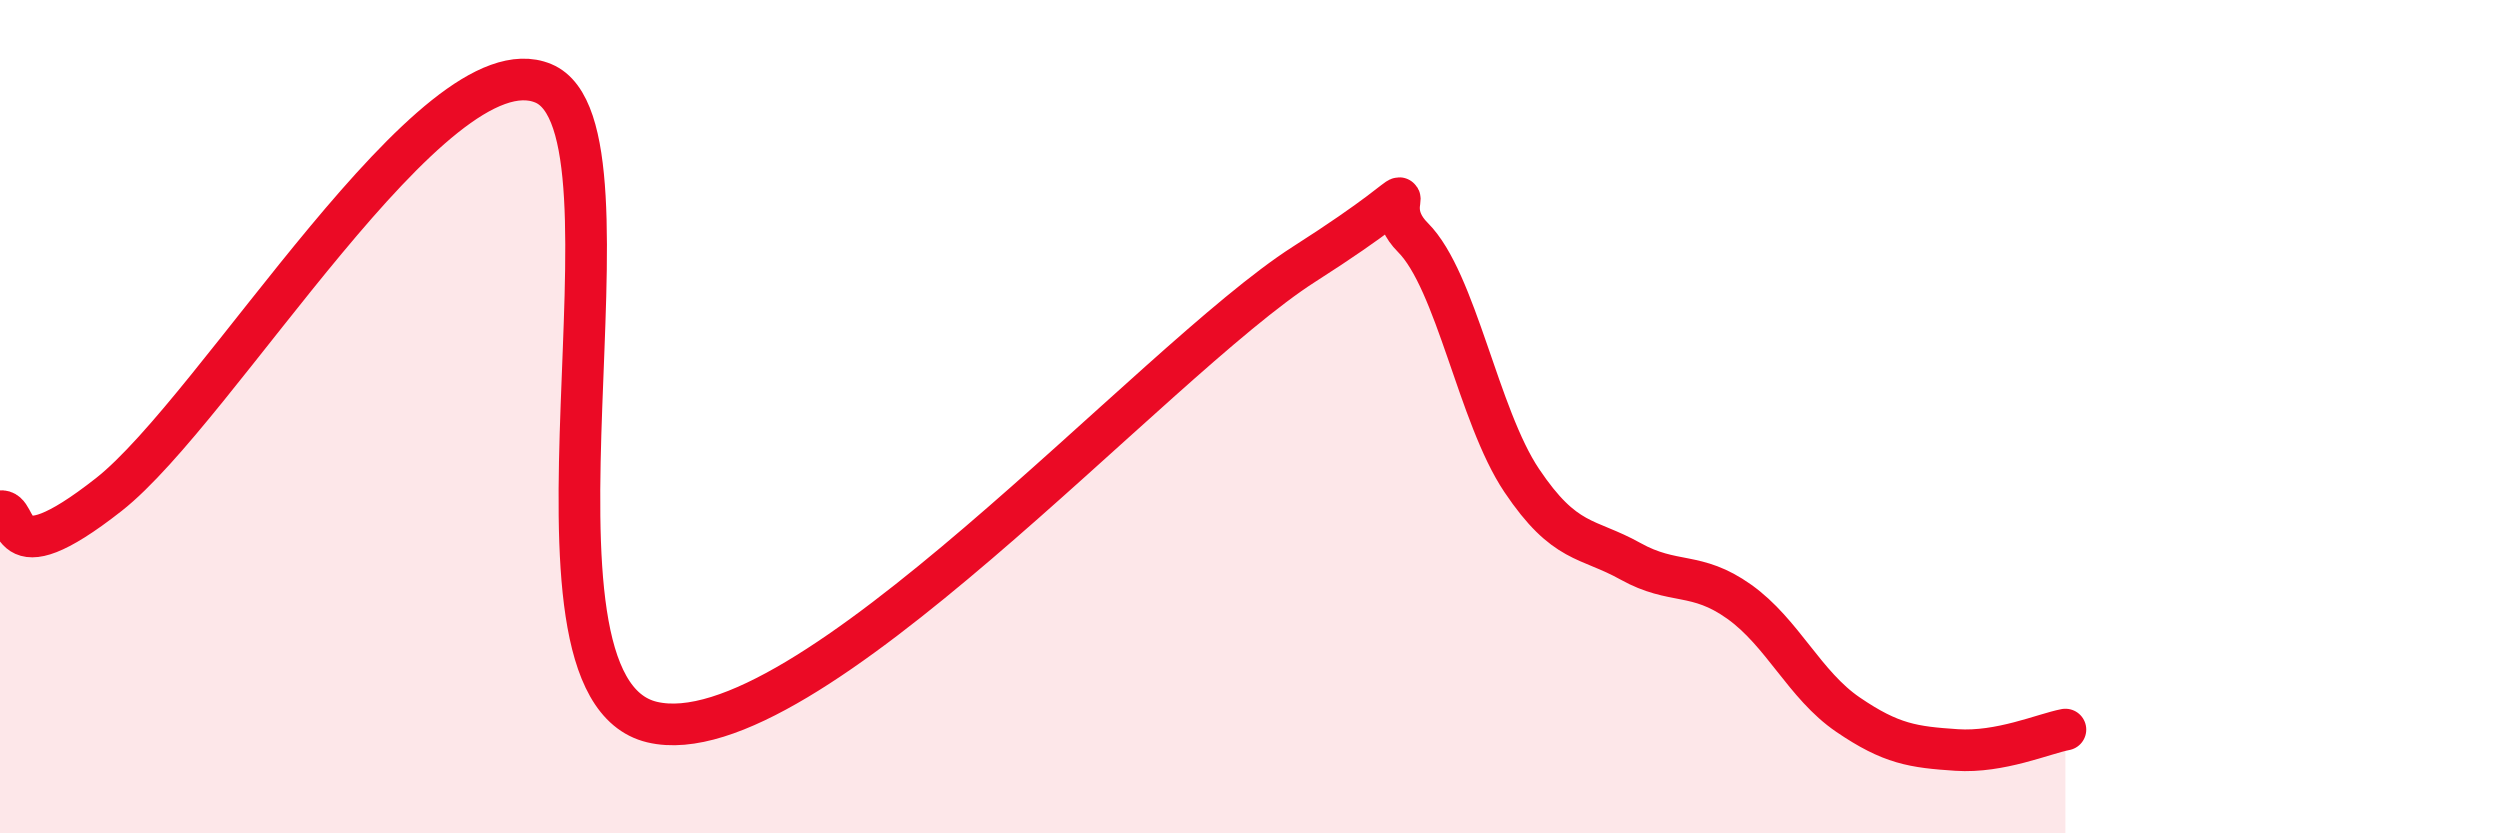
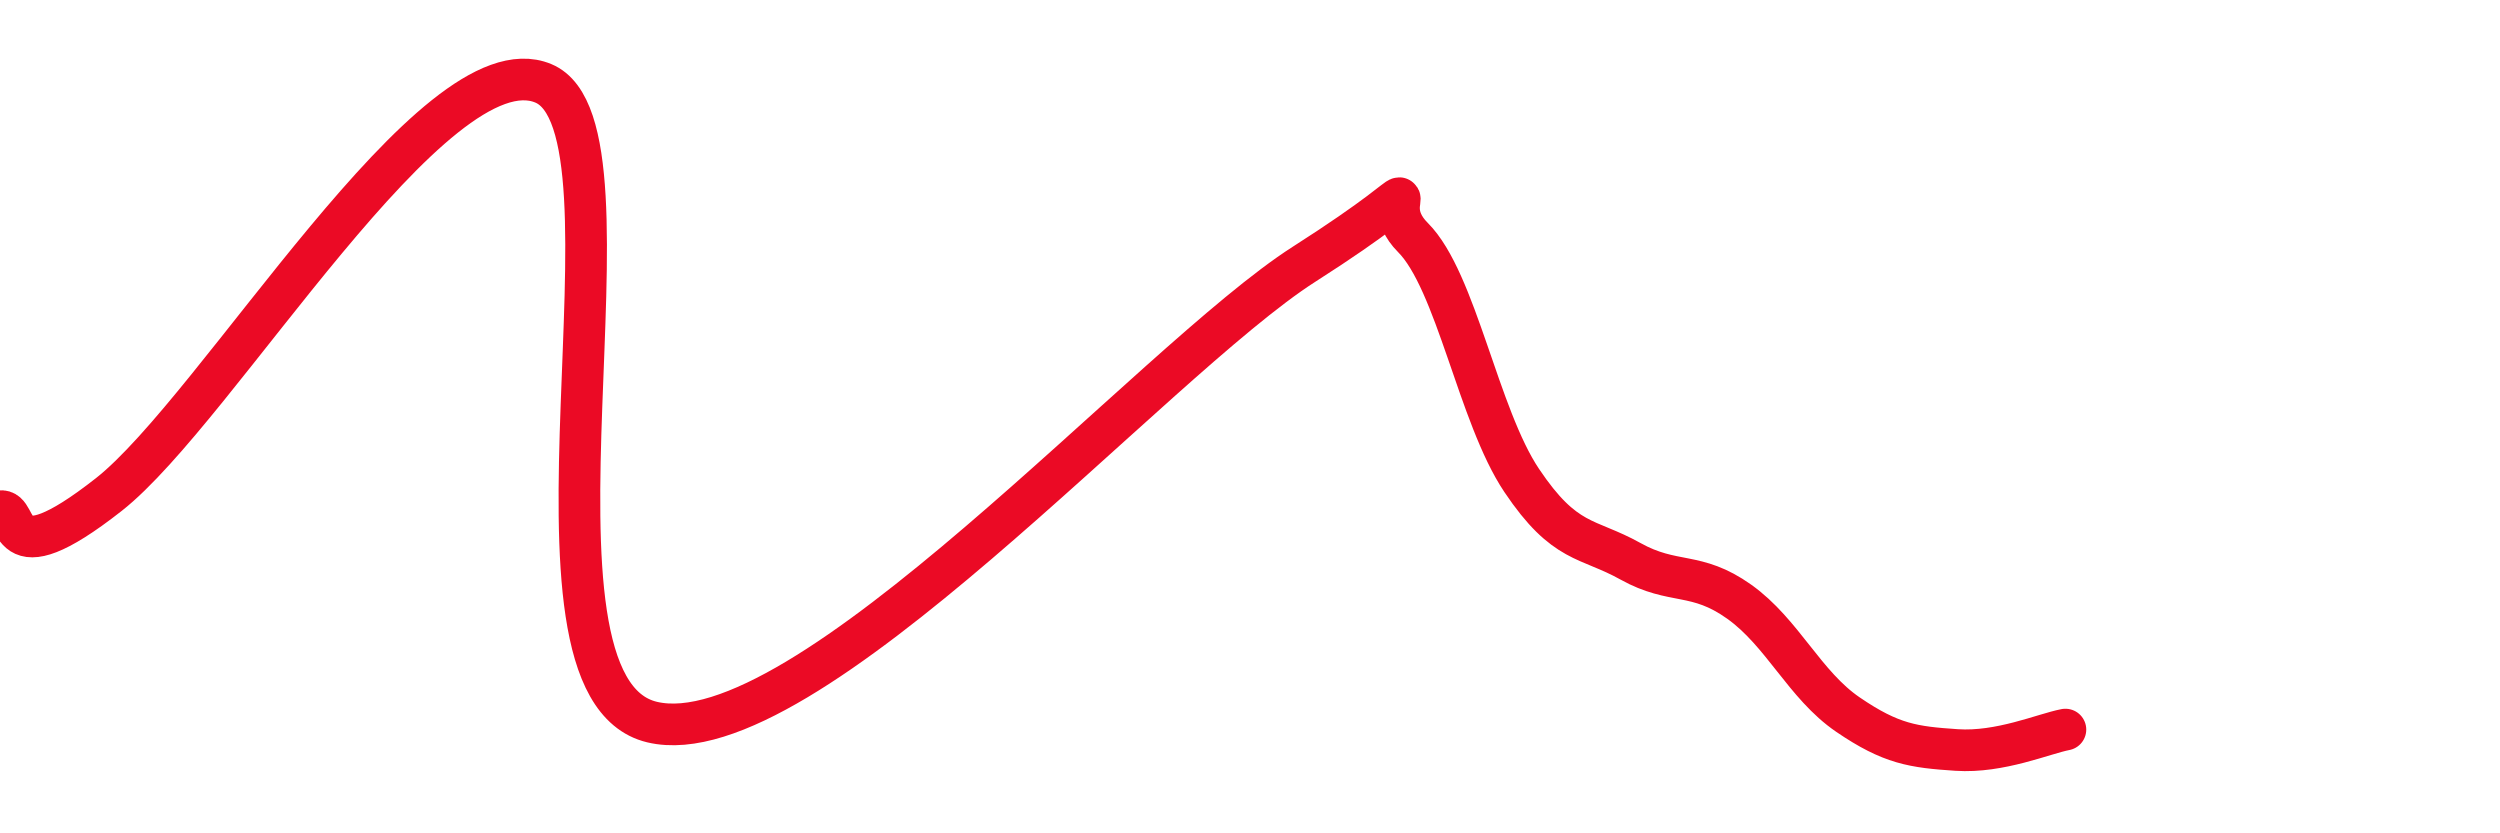
<svg xmlns="http://www.w3.org/2000/svg" width="60" height="20" viewBox="0 0 60 20">
-   <path d="M 0,12.27 C 0.52,12.19 0,13.92 2.61,11.87 C 5.22,9.82 10.43,0.91 13.04,2 C 15.65,3.09 12,16.46 15.65,17.33 C 19.3,18.2 27.65,8.67 31.3,6.34 C 34.95,4.01 32.87,4.66 33.91,5.7 C 34.95,6.74 35.48,9.98 36.52,11.53 C 37.56,13.08 38.09,12.89 39.13,13.47 C 40.17,14.05 40.7,13.7 41.74,14.44 C 42.78,15.18 43.31,16.44 44.35,17.15 C 45.39,17.86 45.92,17.93 46.96,18 C 48,18.07 49.05,17.61 49.57,17.51L49.57 20L0 20Z" fill="#EB0A25" opacity="0.1" stroke-linecap="round" stroke-linejoin="round" />
  <path d="M 0,12.27 C 0.52,12.19 0,13.92 2.61,11.87 C 5.22,9.82 10.43,0.91 13.04,2 C 15.65,3.09 12,16.46 15.65,17.33 C 19.3,18.2 27.65,8.67 31.3,6.34 C 34.95,4.01 32.87,4.66 33.91,5.7 C 34.95,6.74 35.48,9.98 36.52,11.53 C 37.56,13.08 38.09,12.89 39.13,13.47 C 40.17,14.05 40.7,13.7 41.74,14.44 C 42.78,15.18 43.31,16.44 44.35,17.15 C 45.39,17.86 45.92,17.93 46.96,18 C 48,18.07 49.05,17.61 49.57,17.51" stroke="#EB0A25" stroke-width="1" fill="none" stroke-linecap="round" stroke-linejoin="round" />
</svg>